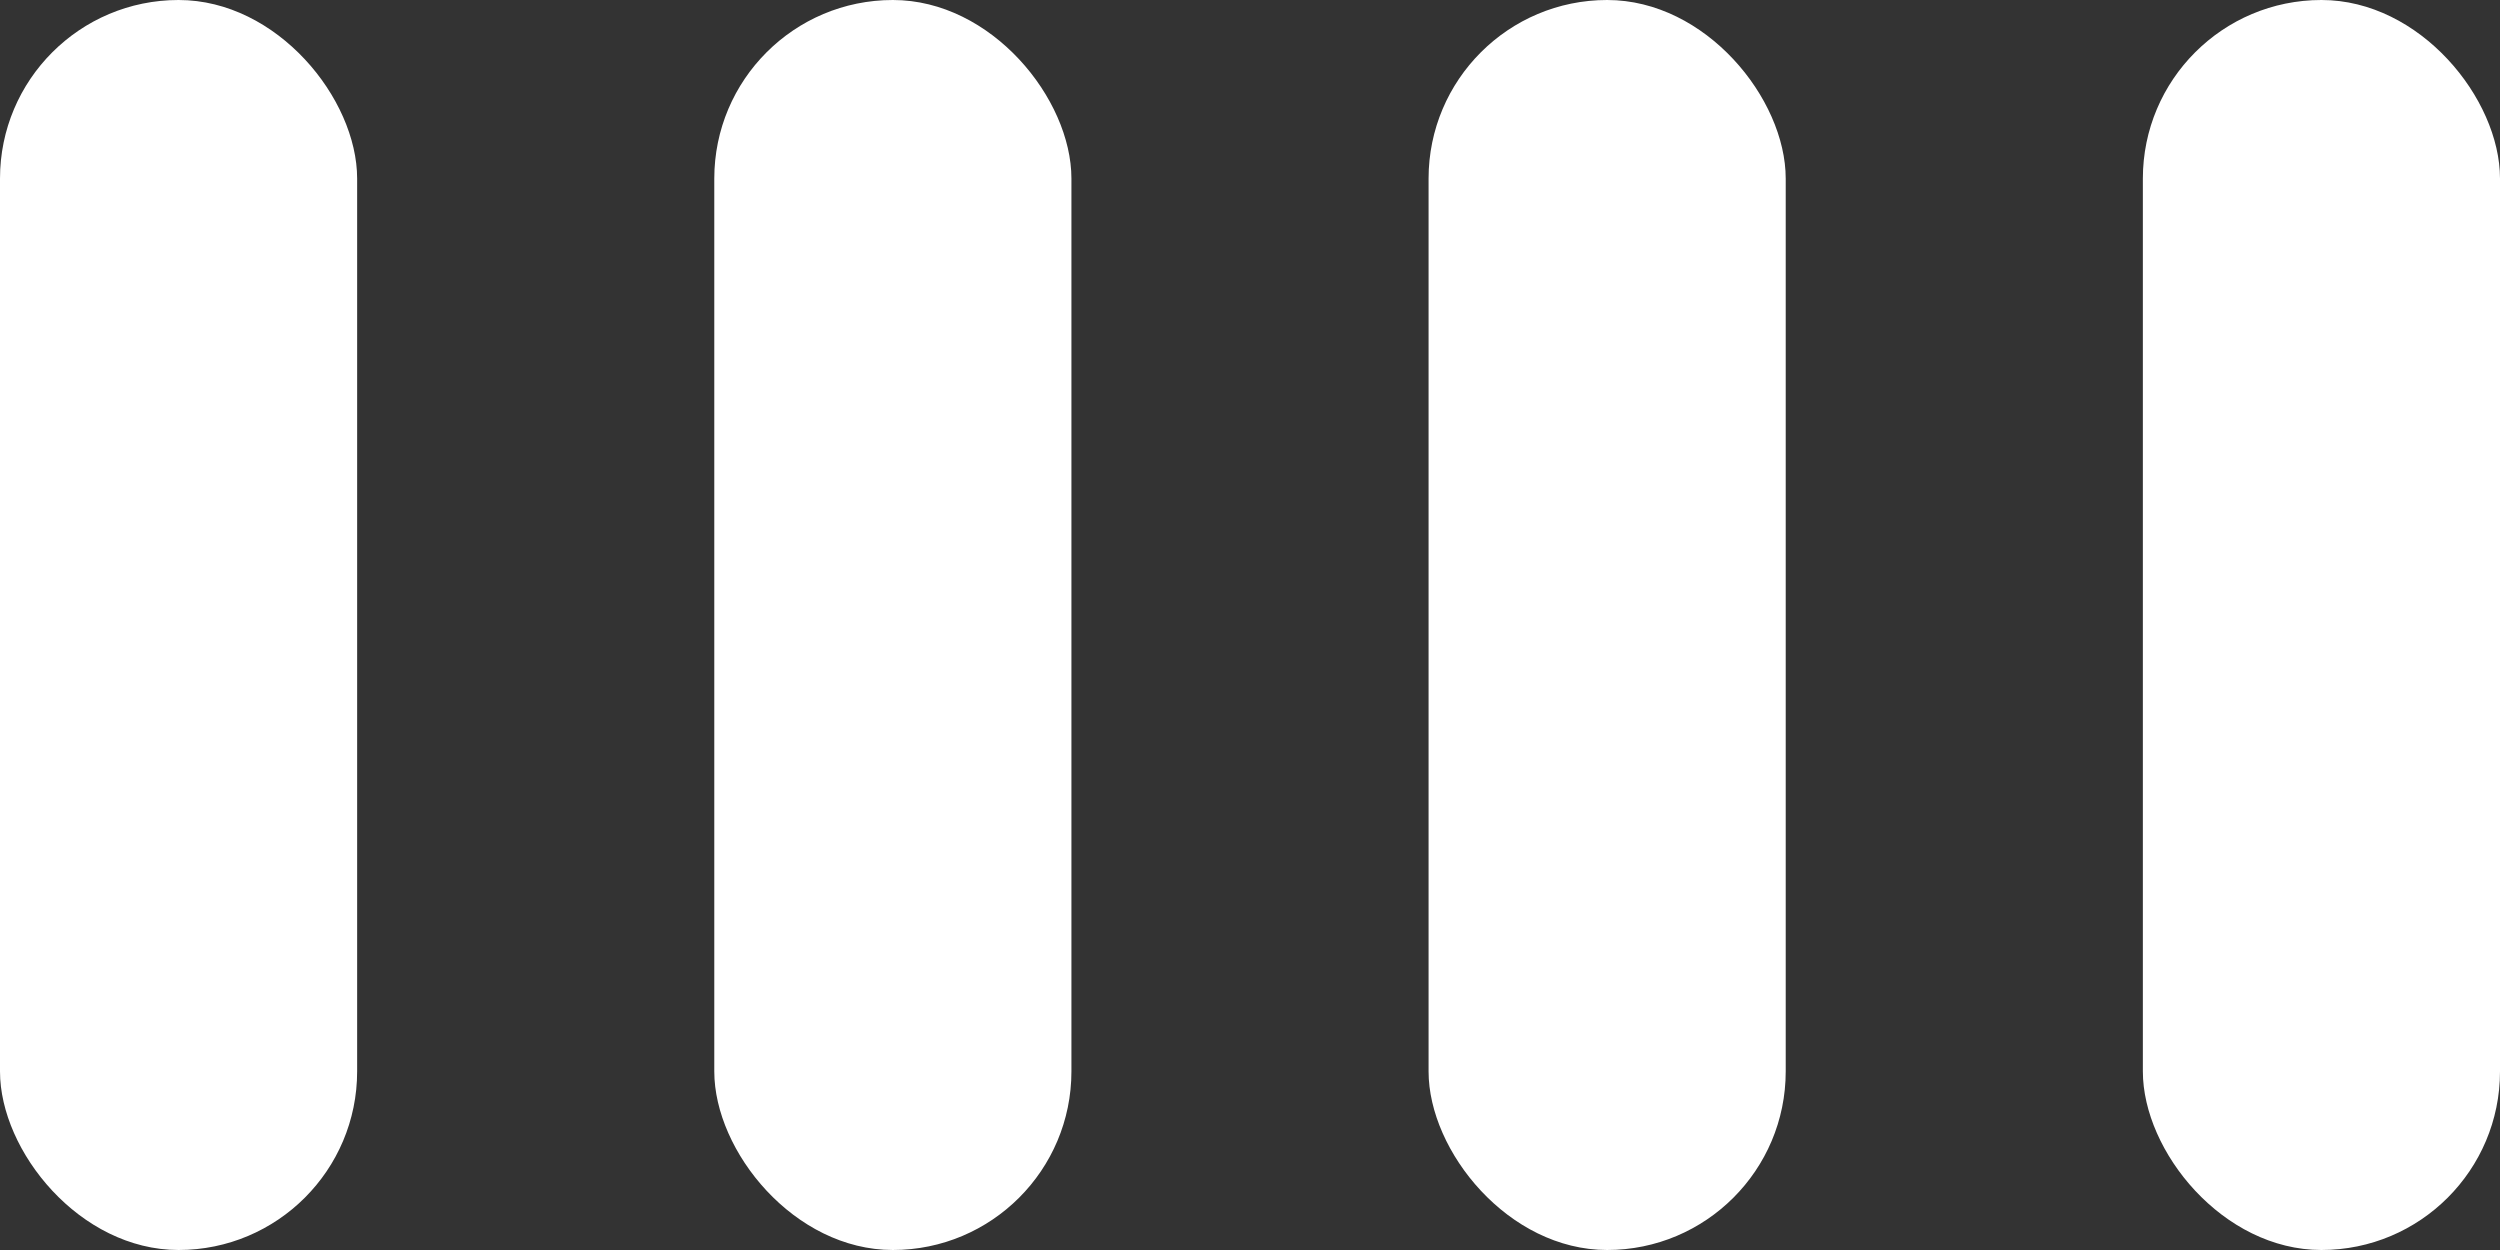
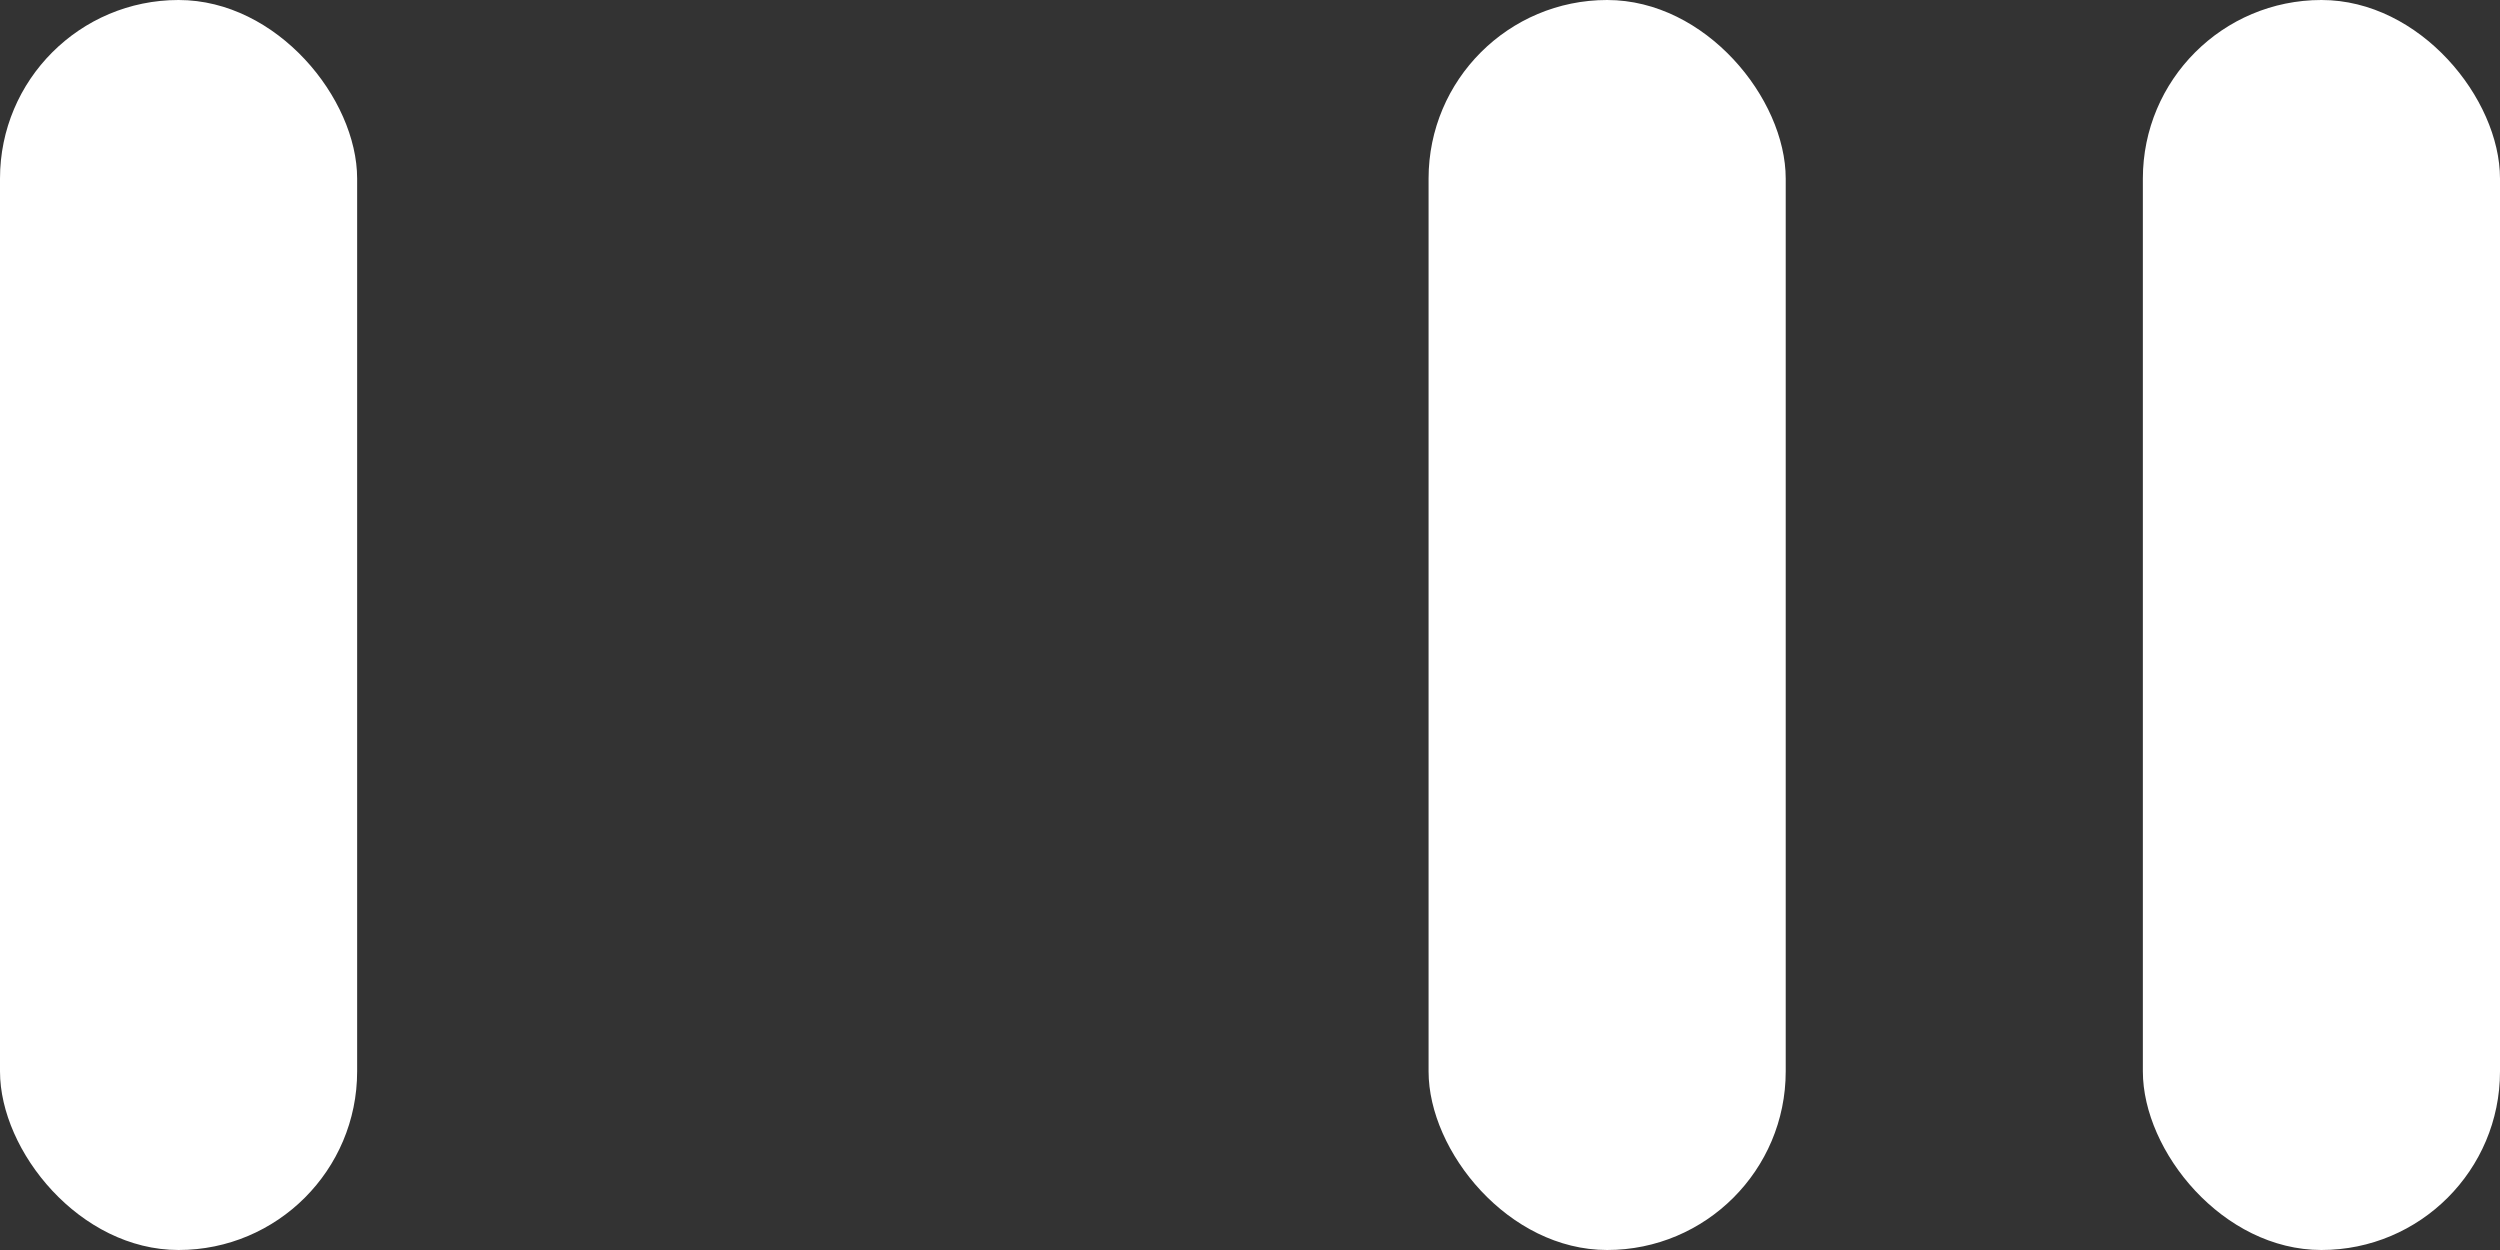
<svg xmlns="http://www.w3.org/2000/svg" width="28" height="14" viewBox="0 0 28 14" fill="none">
  <rect x="0" y="0" width="28" height="14" fill="#333333" stroke="none" />
  <rect width="4" height="14" rx="2" fill="white" />
-   <rect x="8" width="4" height="14" rx="2" fill="white" />
  <rect x="16" width="4" height="14" rx="2" fill="white" />
  <rect x="24" width="4" height="14" rx="2" fill="white" />
</svg>